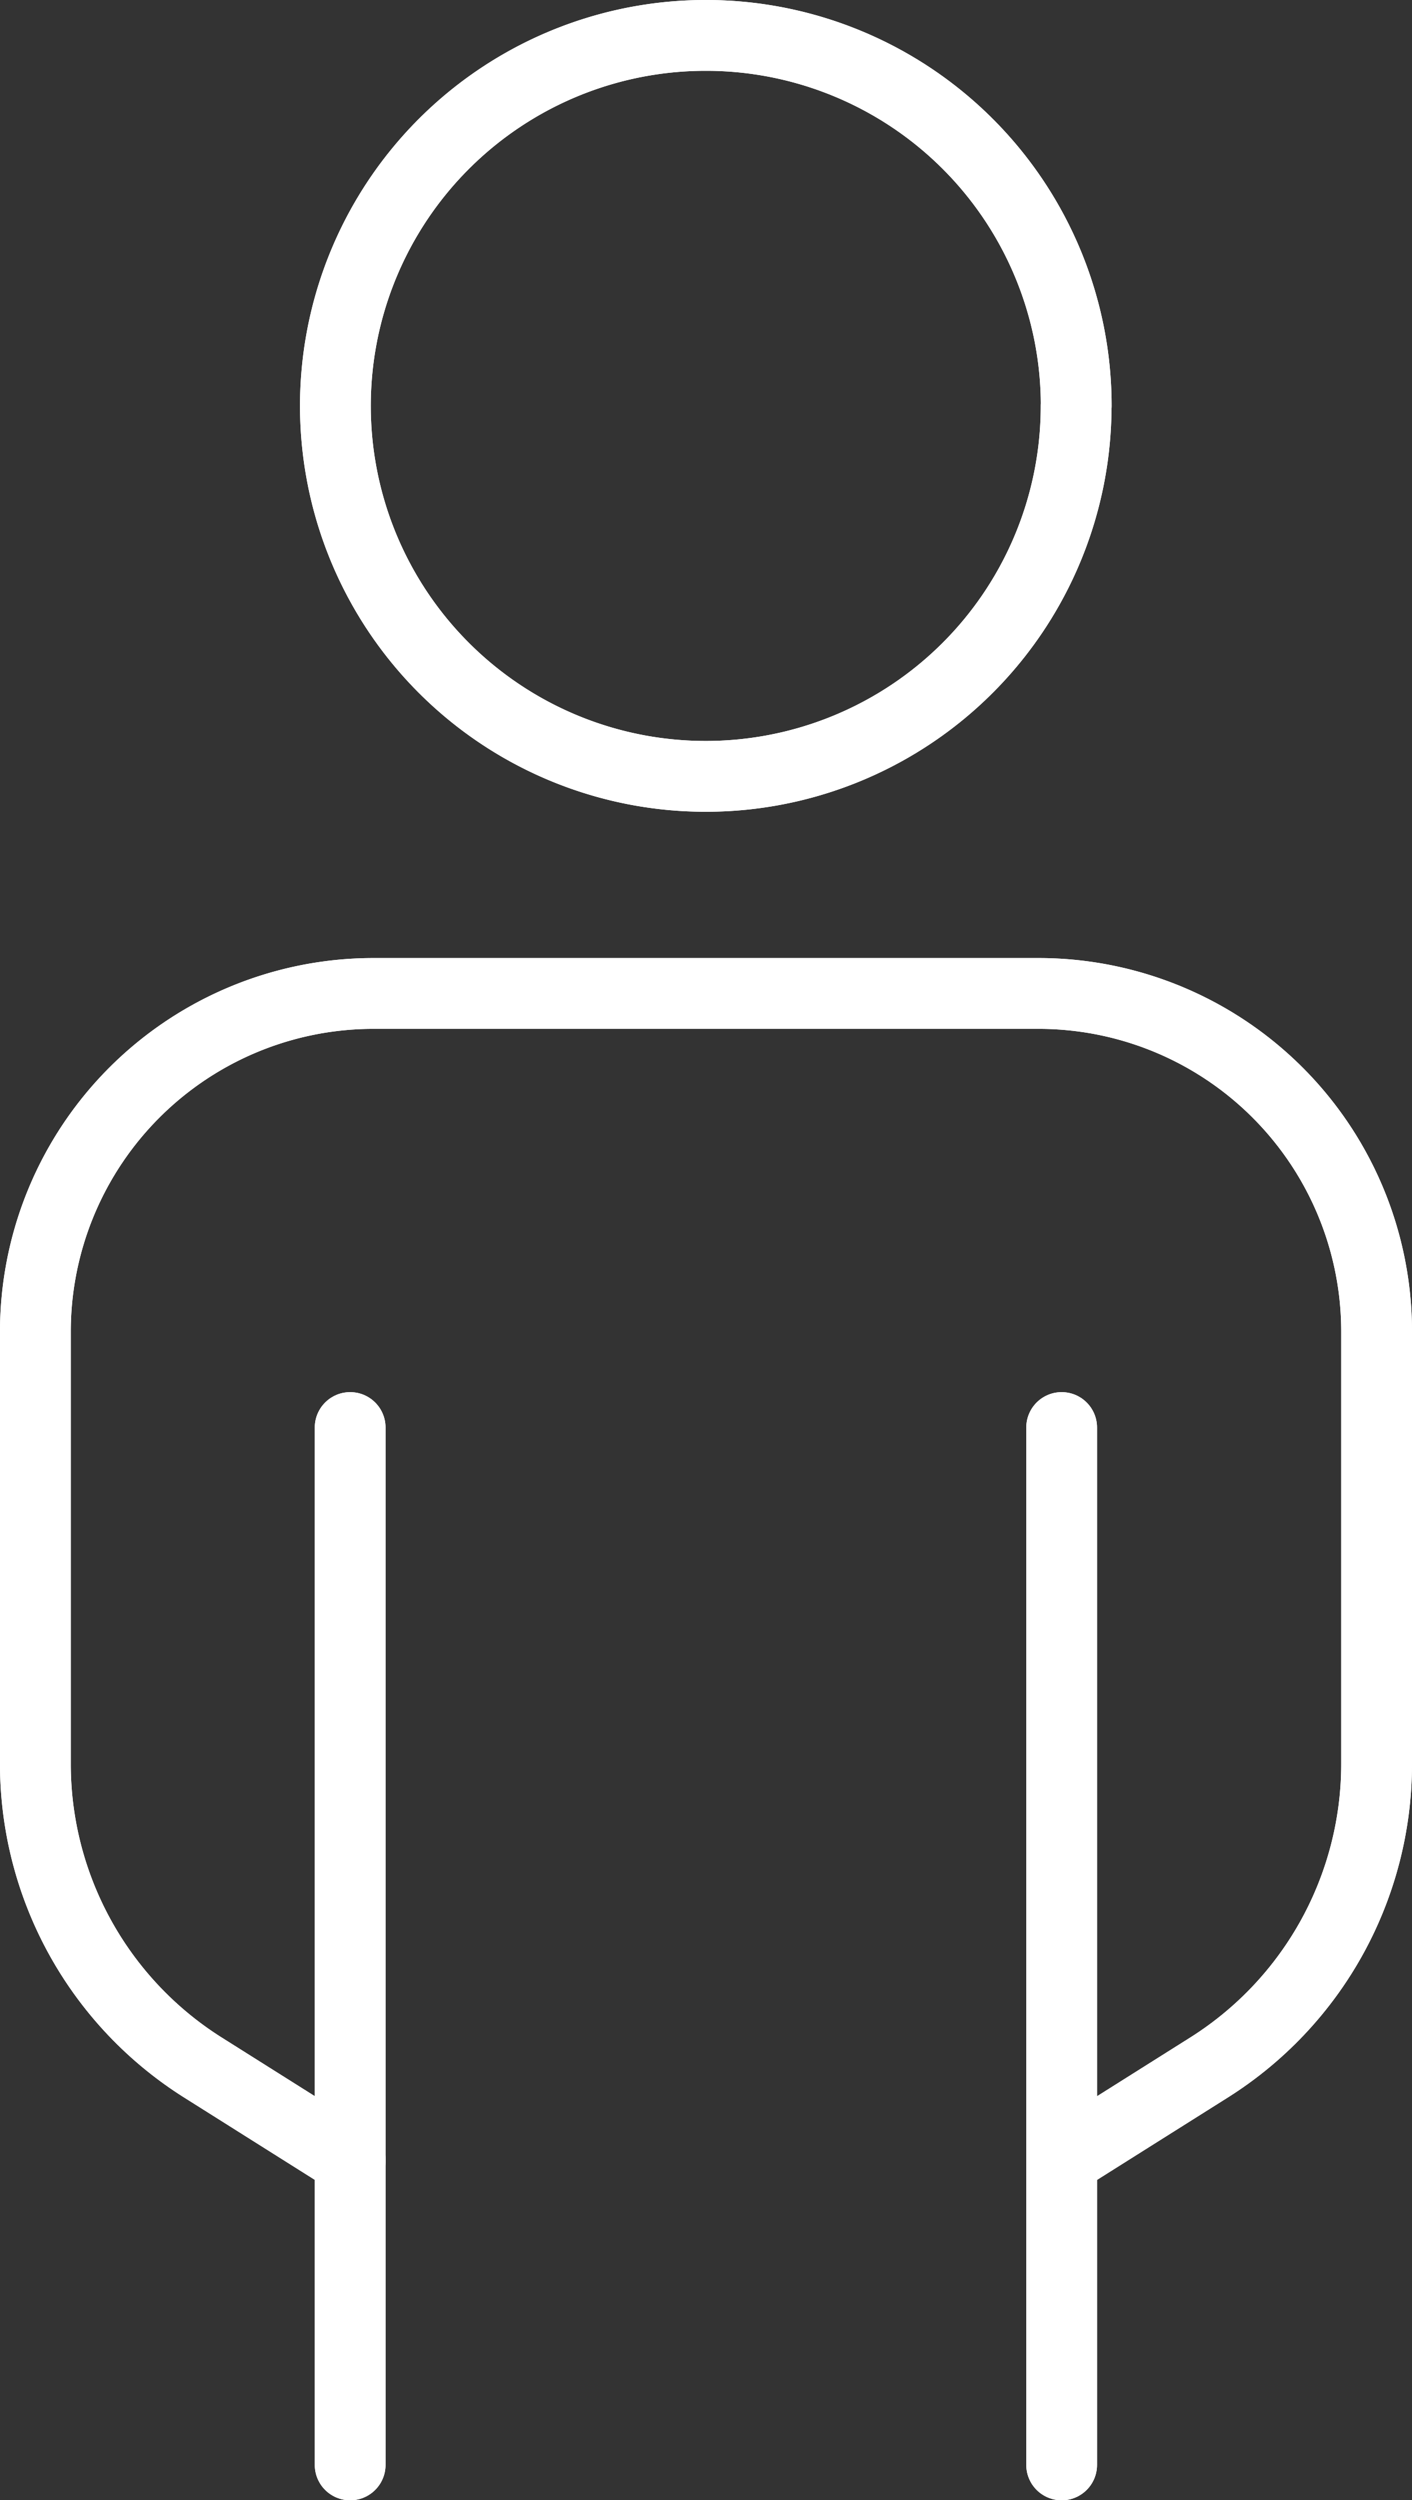
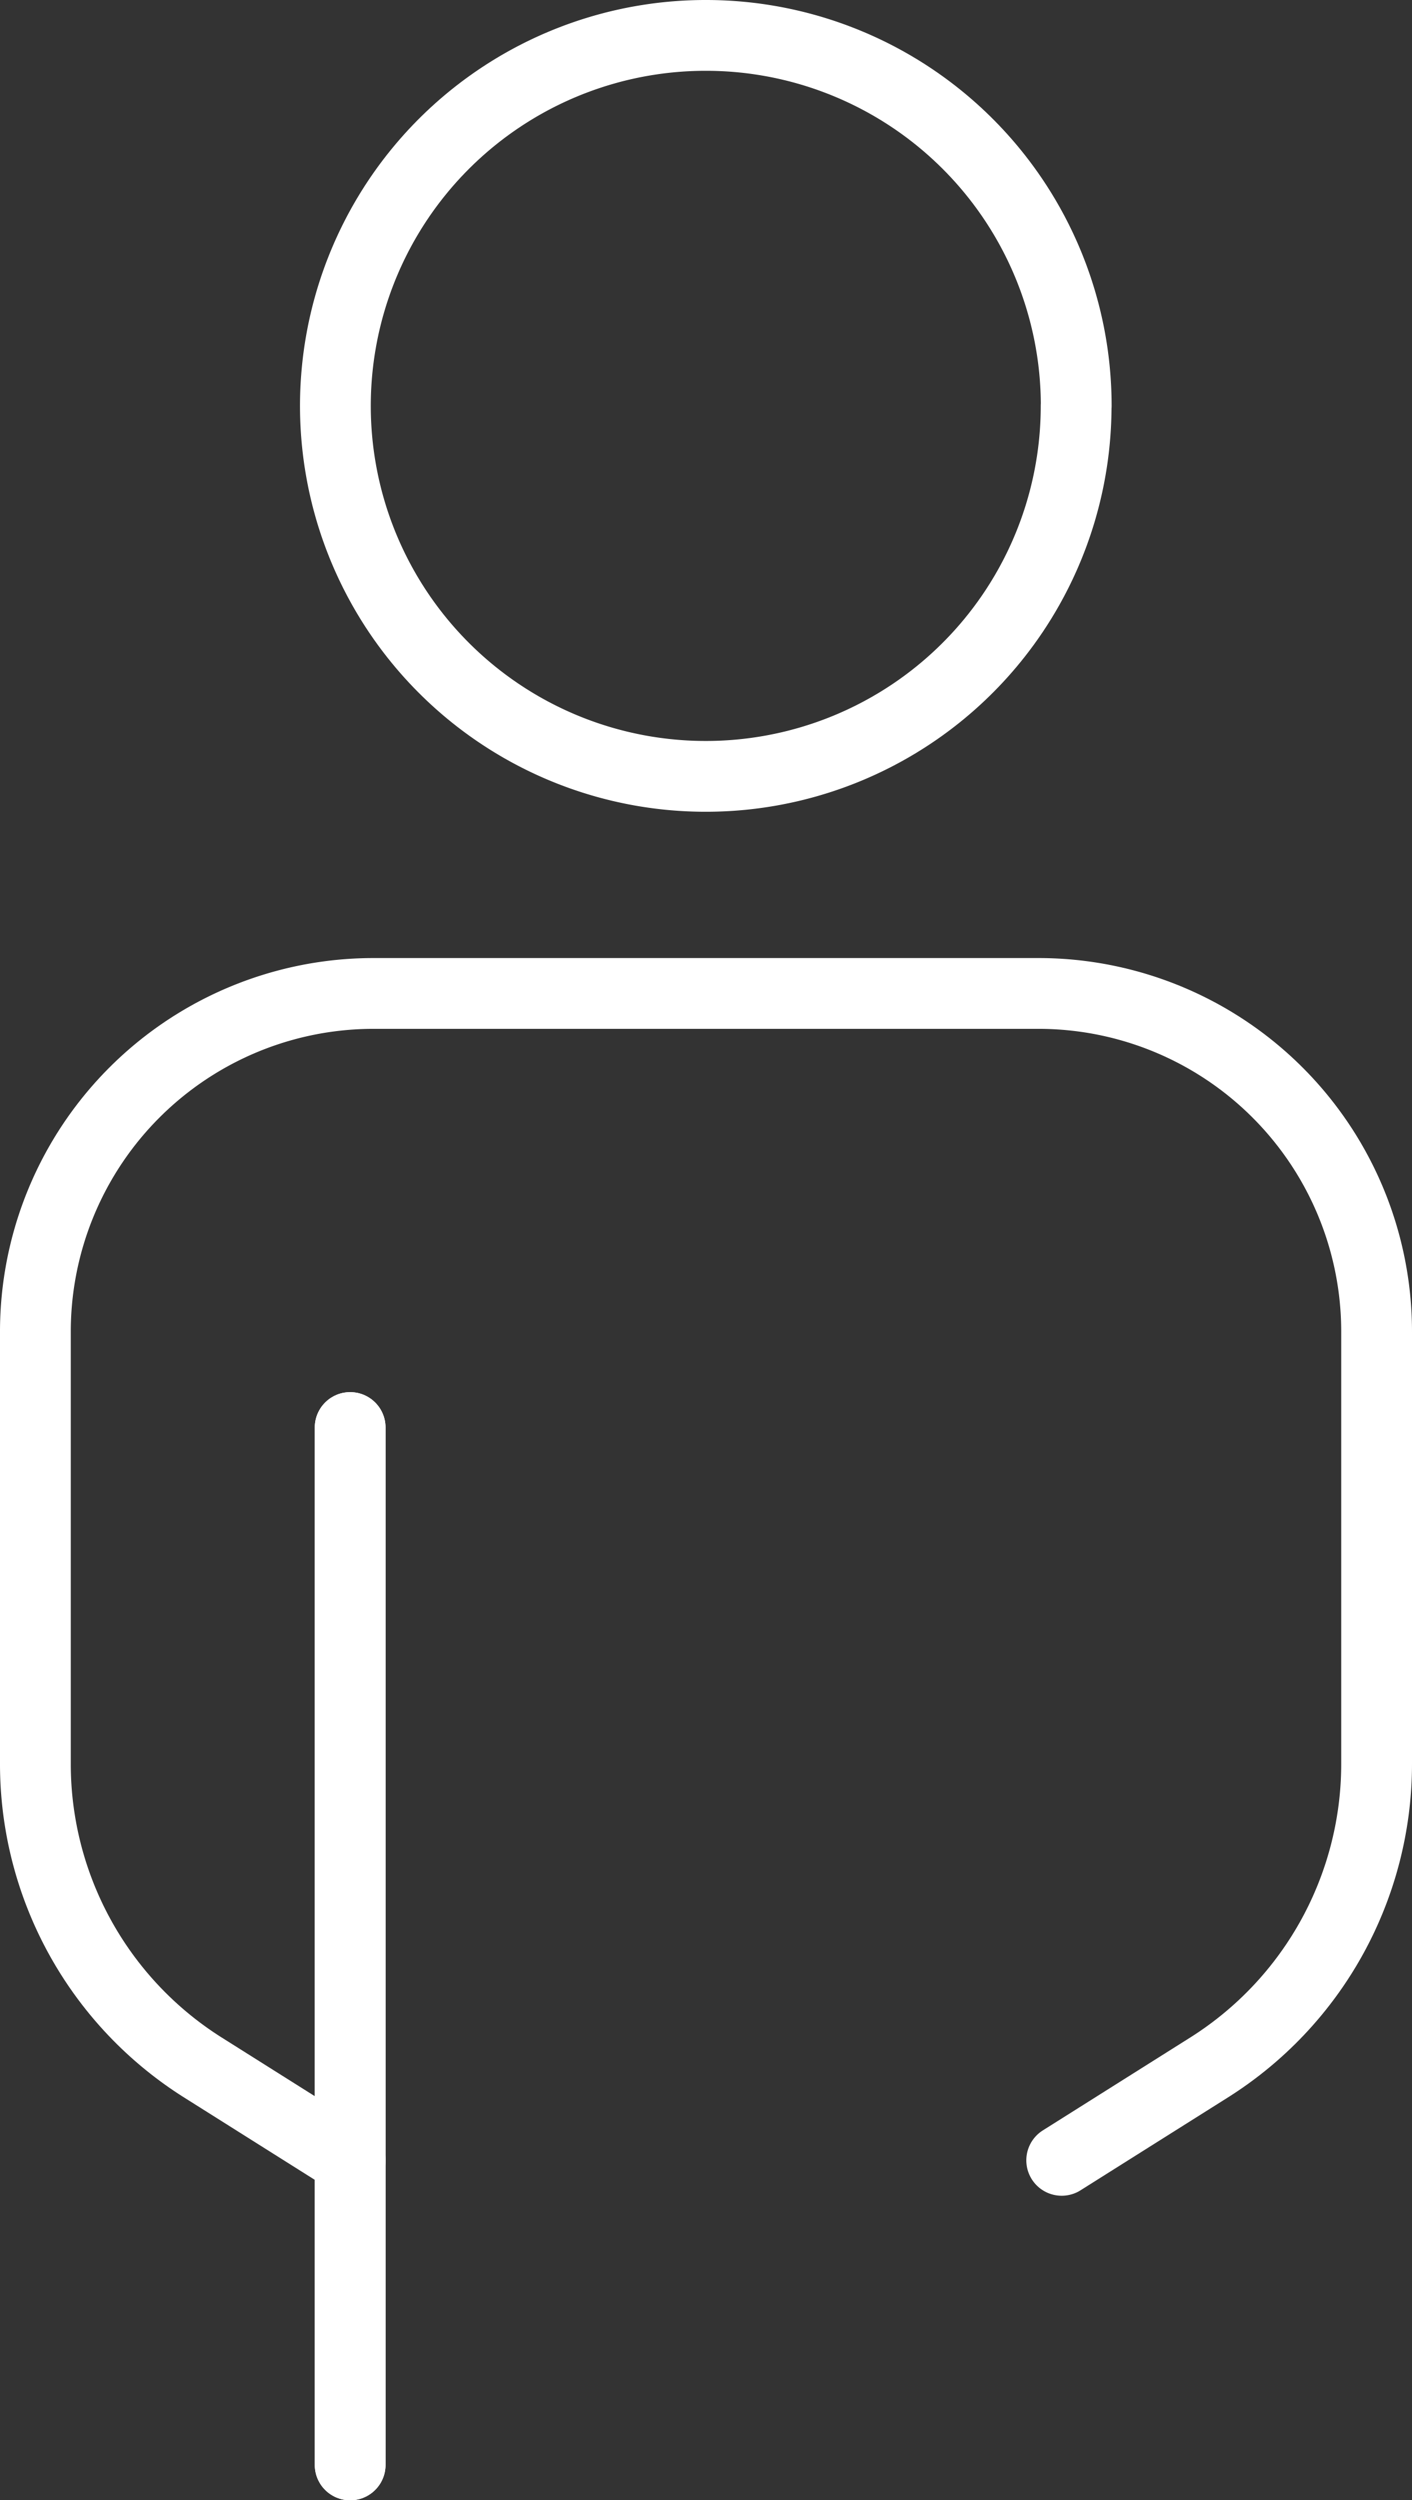
<svg xmlns="http://www.w3.org/2000/svg" width="59.854" height="105.953" viewBox="0 0 59.854 105.953">
  <rect x="0" y="0" width="59.854" height="105.953" fill="#333333" stroke="none" />
  <g id="Profile_Icon" data-name="Profile Icon" transform="translate(-7892.073 -5690.023)">
    <path id="Path_4162" data-name="Path 4162" d="M56.767,16.7A15.7,15.7,0,1,1,41.071,1a15.7,15.7,0,0,1,15.7,15.7" transform="translate(7880.923 5690.523)" fill="none" stroke="#fff" stroke-linecap="round" stroke-miterlimit="10" stroke-width="3" />
-     <path id="Path_4163" data-name="Path 4163" d="M62.615,70.428l6.255-3.94a15.211,15.211,0,0,0,7.094-12.861V35.317A14.336,14.336,0,0,0,61.627,20.979H33.446A14.336,14.336,0,0,0,19.11,35.317V53.626A15.207,15.207,0,0,0,26.2,66.487l6.255,3.94" transform="translate(7874.463 5711.143)" fill="none" stroke="#fff" stroke-linecap="round" stroke-miterlimit="10" stroke-width="3" />
-     <line id="Line_345" data-name="Line 345" y2="43.96" transform="translate(7937.076 5750.517)" fill="none" stroke="#fff" stroke-linecap="round" stroke-miterlimit="10" stroke-width="3" />
    <line id="Line_346" data-name="Line 346" y1="43.96" transform="translate(7906.916 5750.517)" fill="none" stroke="#fff" stroke-linecap="round" stroke-miterlimit="10" stroke-width="3" />
-     <path id="Path_4164" data-name="Path 4164" d="M56.767,16.7A15.7,15.7,0,1,1,41.071,1a15.7,15.7,0,0,1,15.7,15.7" transform="translate(7880.923 5690.523)" fill="none" stroke="#fff" stroke-linecap="round" stroke-miterlimit="10" stroke-width="3" />
    <path id="Path_4165" data-name="Path 4165" d="M62.615,70.428l6.255-3.94a15.211,15.211,0,0,0,7.094-12.861V35.317A14.336,14.336,0,0,0,61.627,20.979H33.446A14.336,14.336,0,0,0,19.11,35.317V53.626A15.207,15.207,0,0,0,26.2,66.487l6.255,3.94" transform="translate(7874.463 5711.143)" fill="none" stroke="#fff" stroke-linecap="round" stroke-miterlimit="10" stroke-width="3" />
-     <line id="Line_347" data-name="Line 347" y2="43.96" transform="translate(7937.076 5750.517)" fill="none" stroke="#fff" stroke-linecap="round" stroke-miterlimit="10" stroke-width="3" />
    <line id="Line_348" data-name="Line 348" y1="43.96" transform="translate(7906.916 5750.517)" fill="none" stroke="#fff" stroke-linecap="round" stroke-miterlimit="10" stroke-width="3" />
  </g>
</svg>